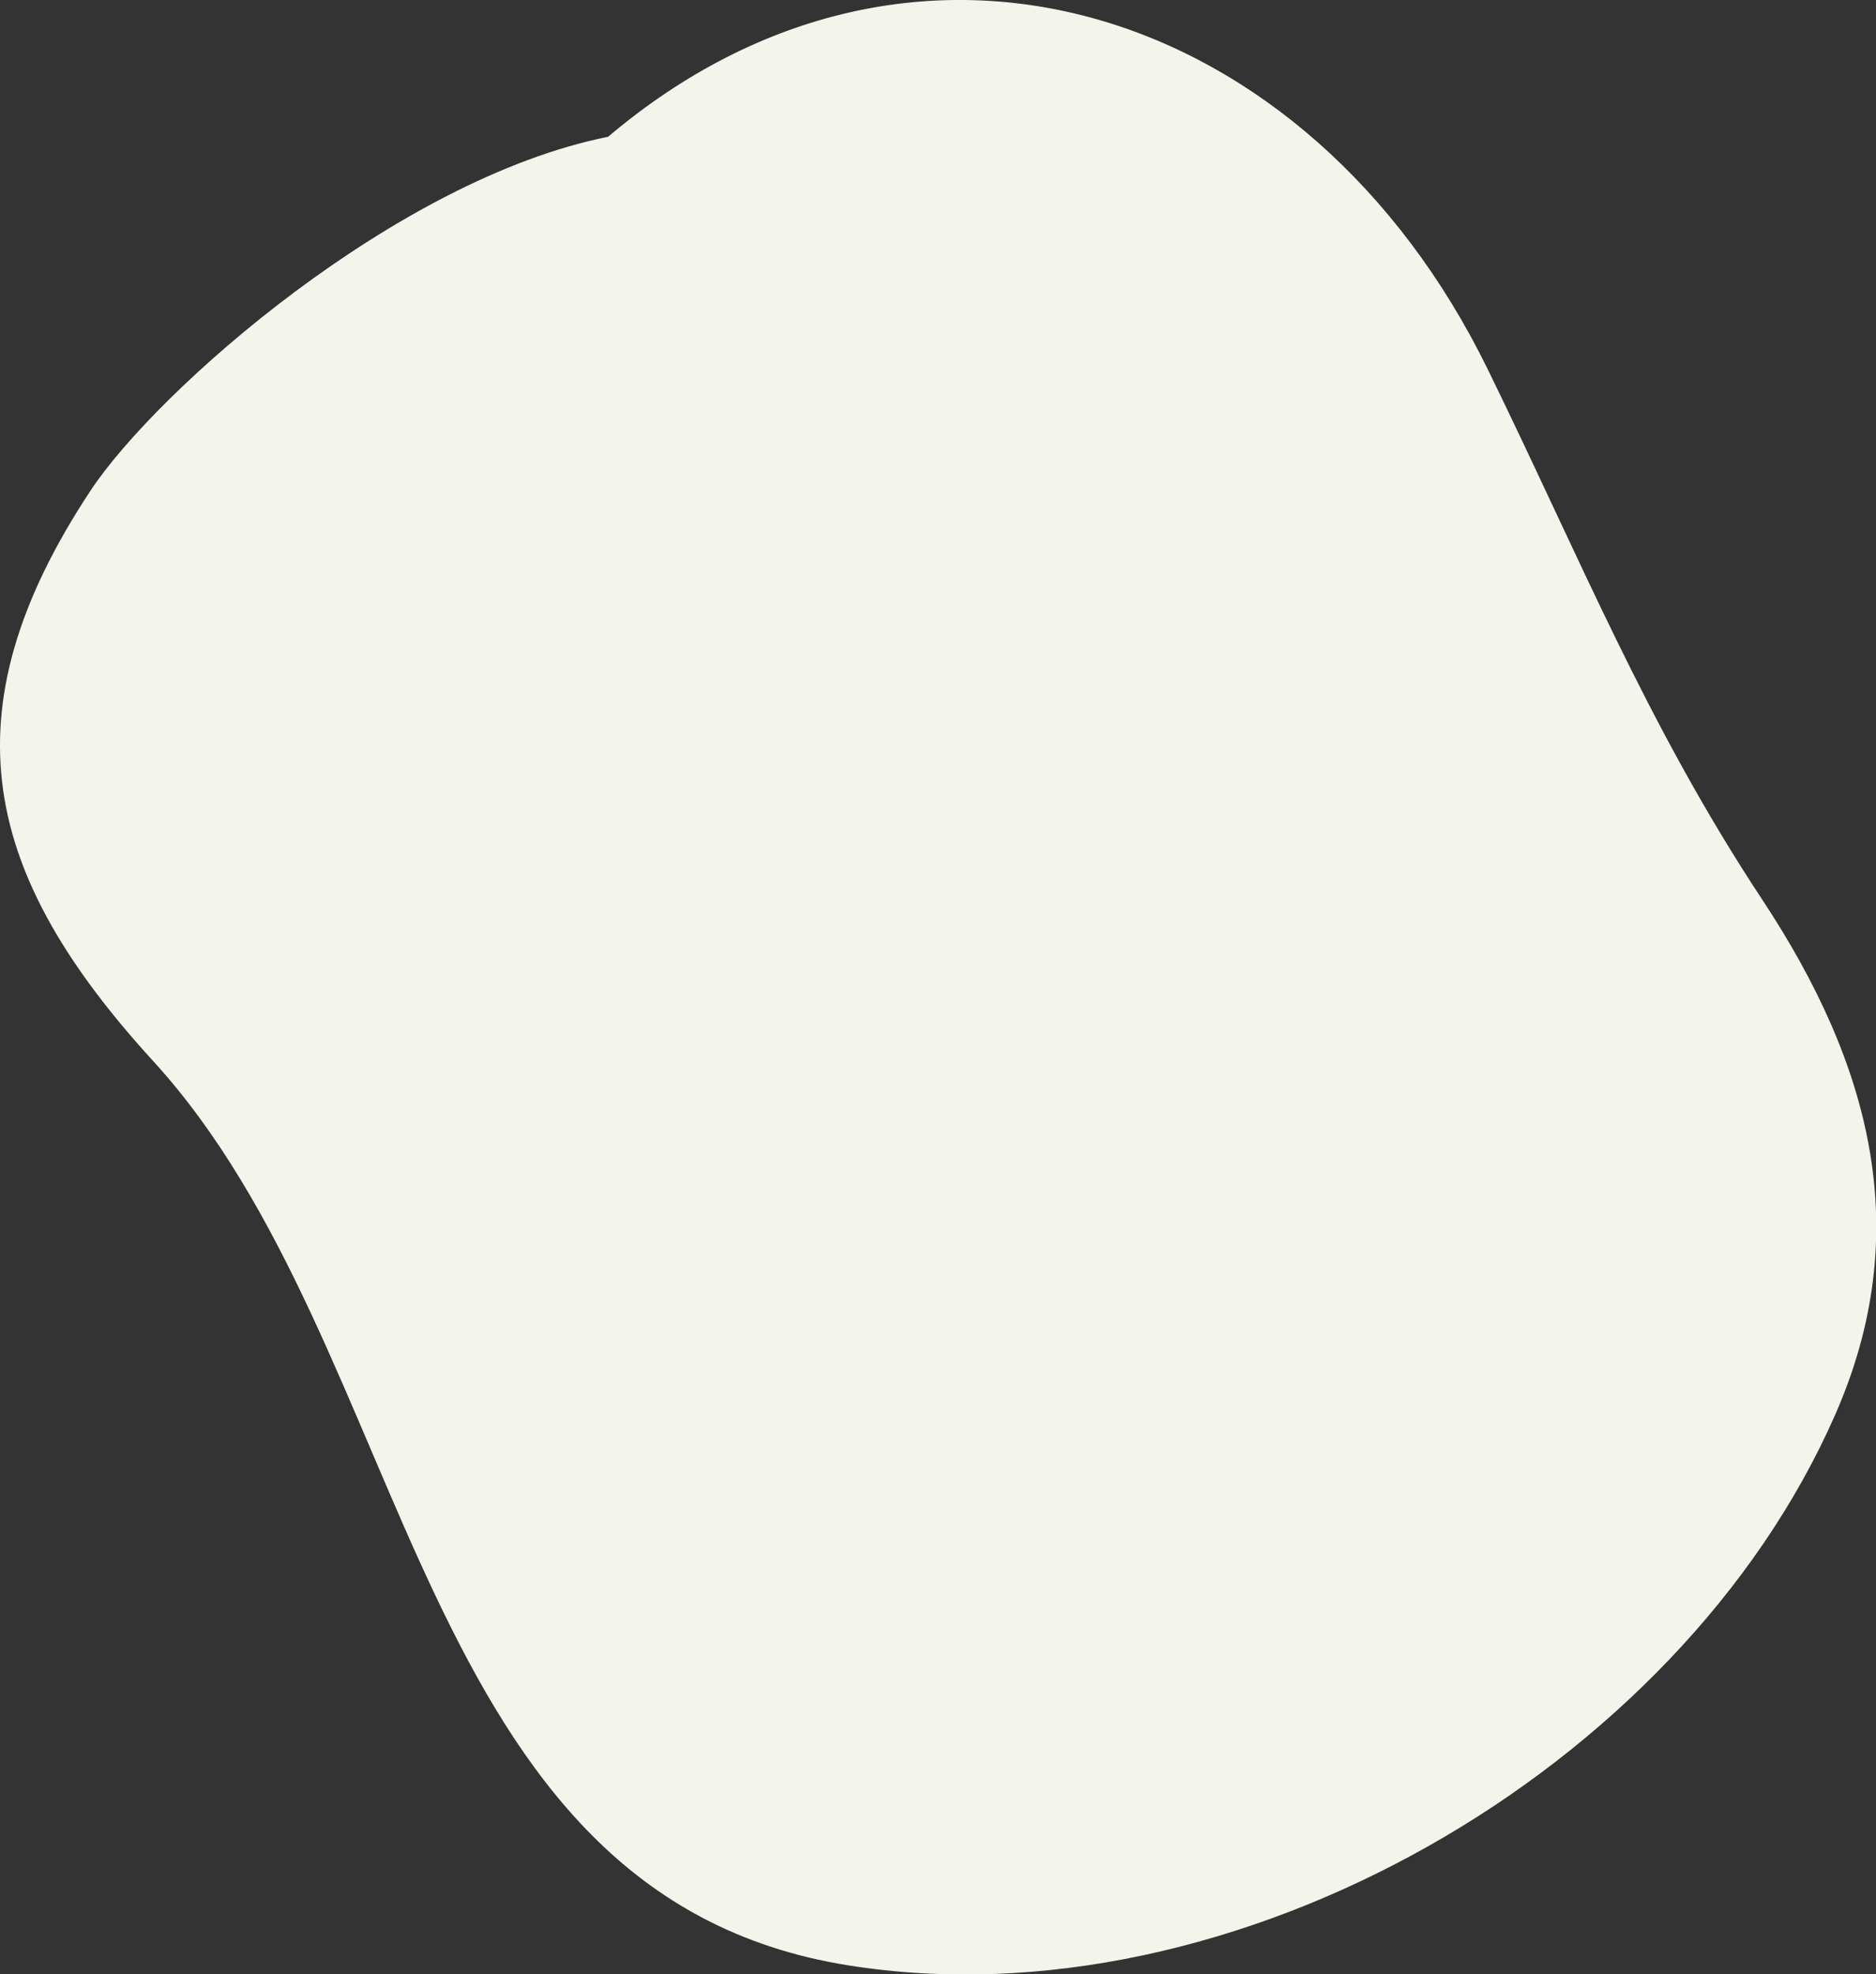
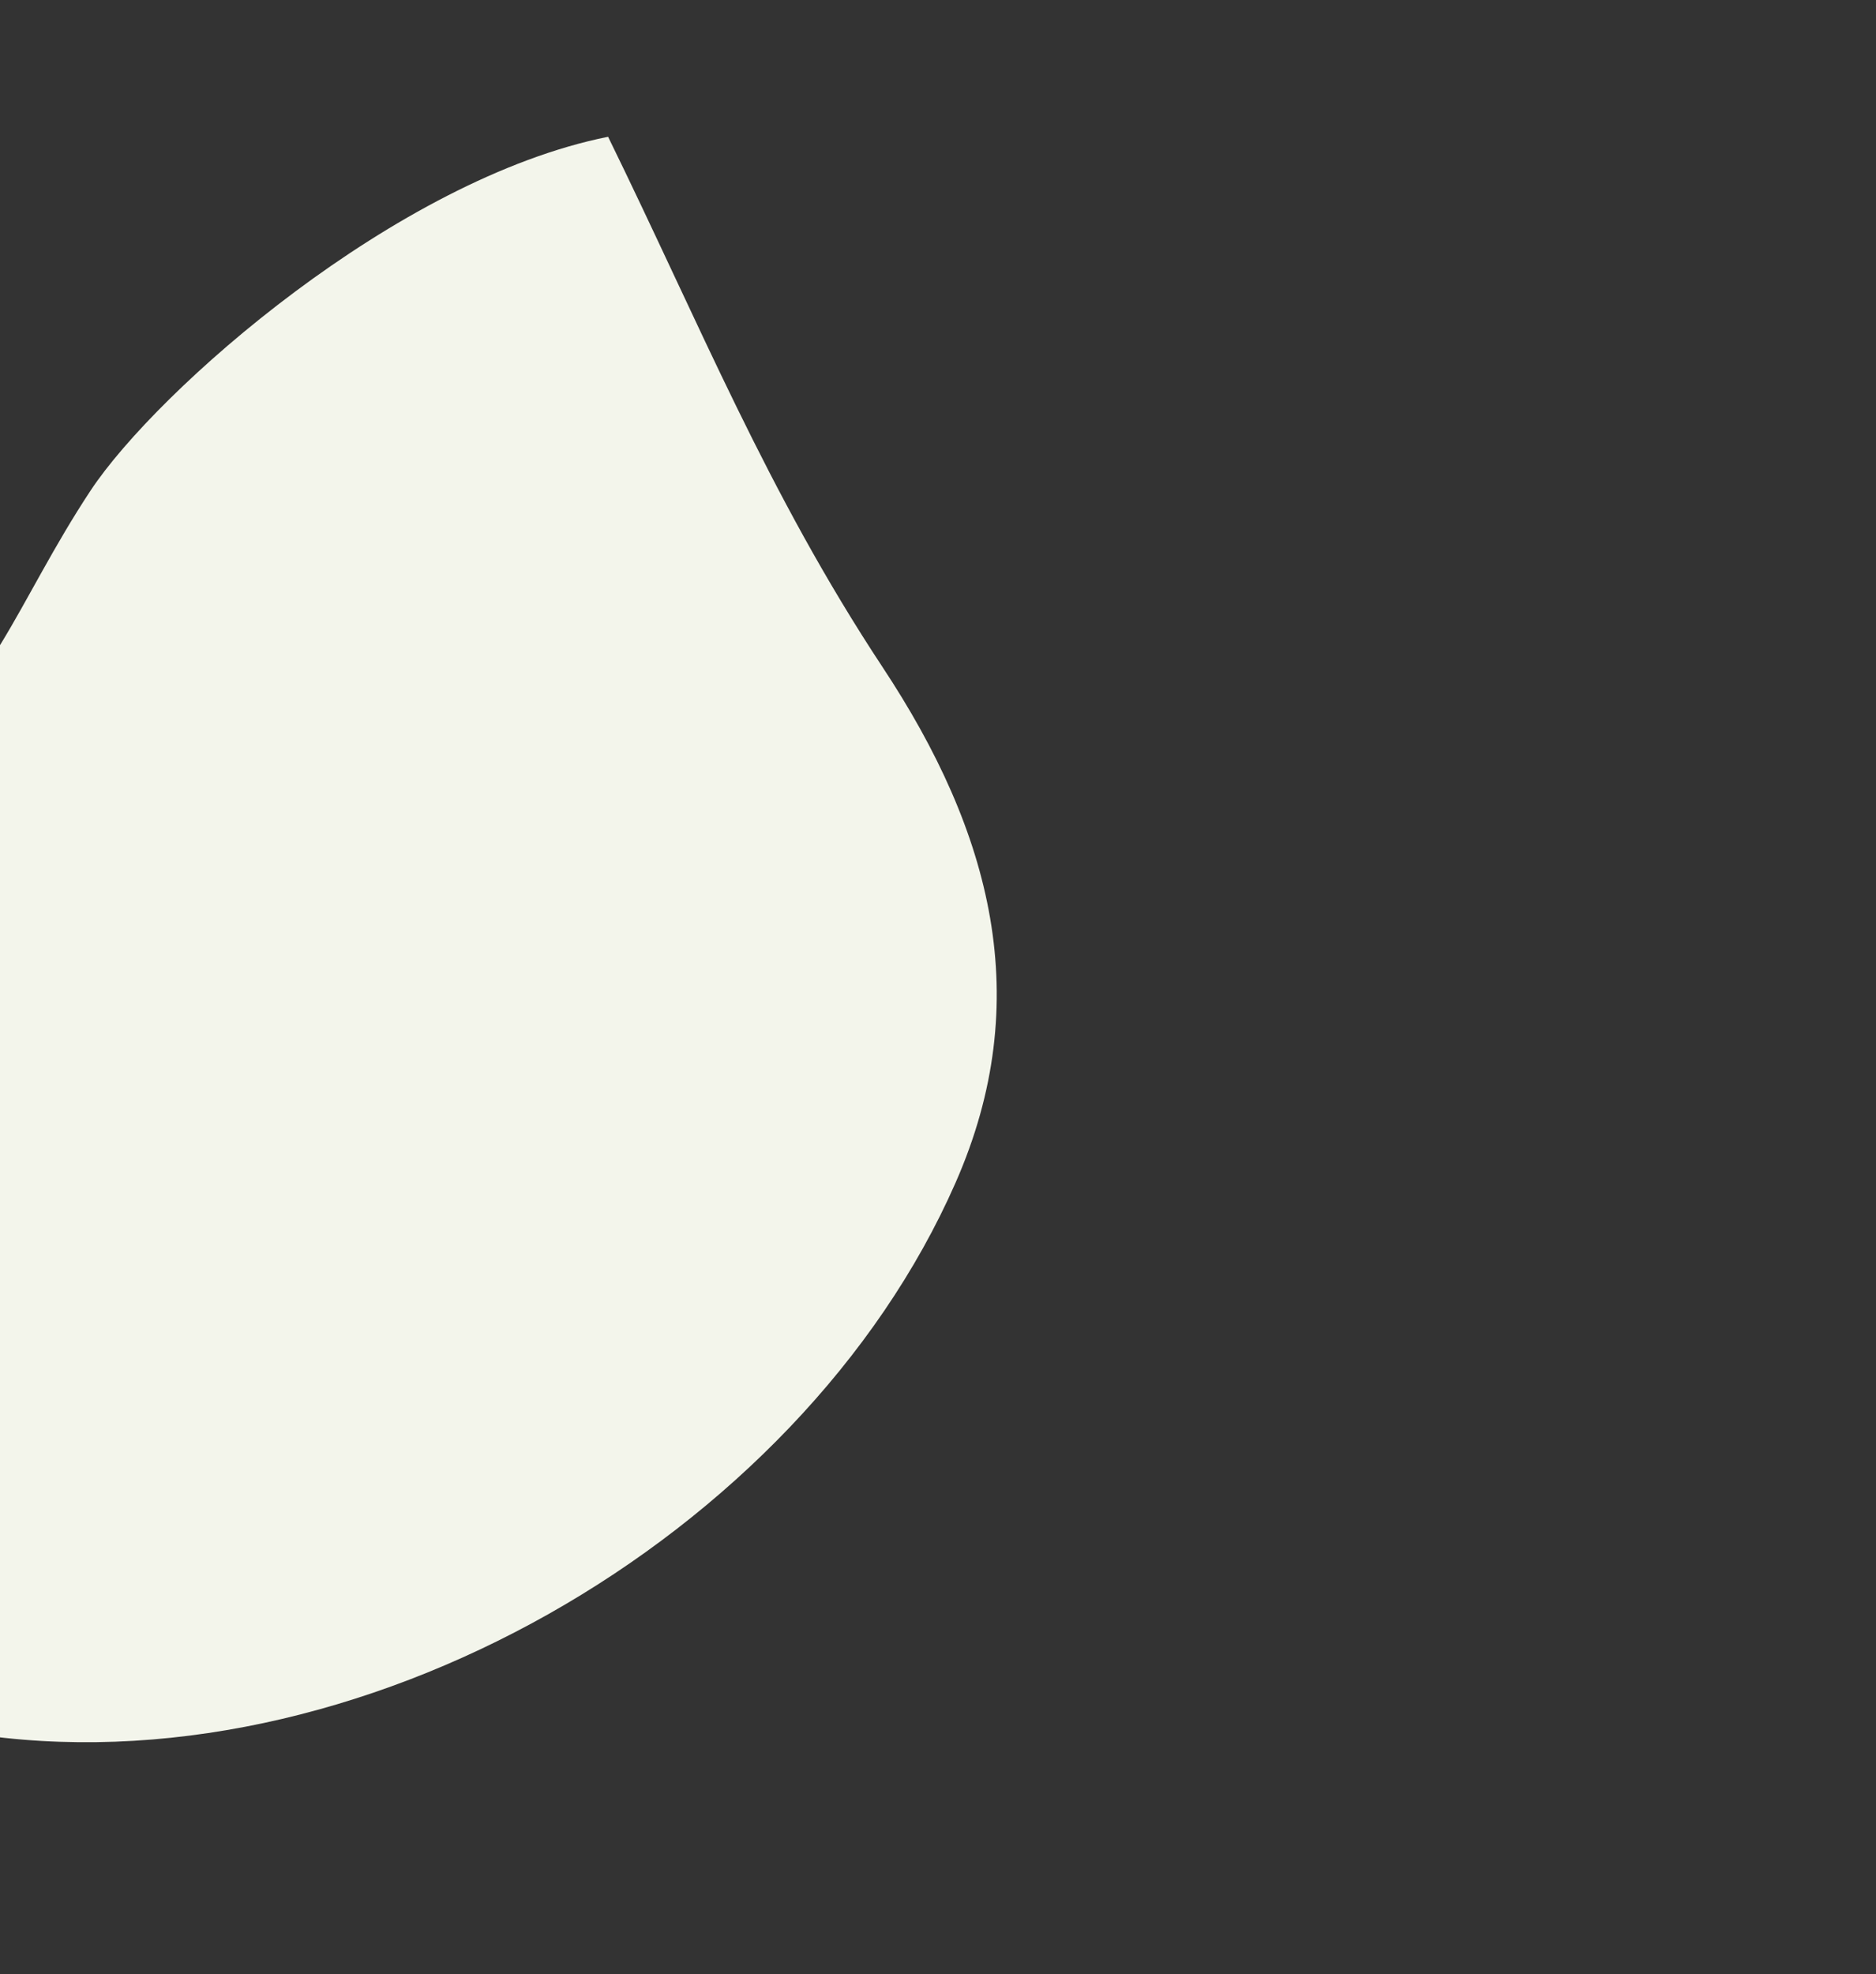
<svg xmlns="http://www.w3.org/2000/svg" viewBox="0 0 54.05 56.87">
  <rect x="0" y="0" width="54.05" height="56.87" fill="#333333" stroke="none" />
  <defs>
    <style>.d{fill:#f3f5eb;}</style>
  </defs>
  <g id="a" />
  <g id="b">
    <g id="c">
-       <path class="d" d="M17.52,3.94C26.34-3.53,37.72,.13,42.86,10.63c2.65,5.41,4.58,10.24,7.91,15.28,3.14,4.75,4.42,9.58,2.1,14.85-4.49,10.22-17.31,17.63-28.44,15.85-12.62-2.02-12.42-17.74-20.02-26.05C-.46,25.23-1.64,20.56,2.61,14.13c1.92-2.9,8.81-8.97,14.91-10.19Z" />
+       <path class="d" d="M17.52,3.94c2.65,5.41,4.58,10.24,7.91,15.28,3.14,4.75,4.42,9.58,2.1,14.85-4.49,10.22-17.31,17.63-28.44,15.85-12.62-2.02-12.42-17.74-20.02-26.05C-.46,25.23-1.64,20.56,2.61,14.13c1.92-2.9,8.81-8.97,14.91-10.19Z" />
    </g>
  </g>
</svg>